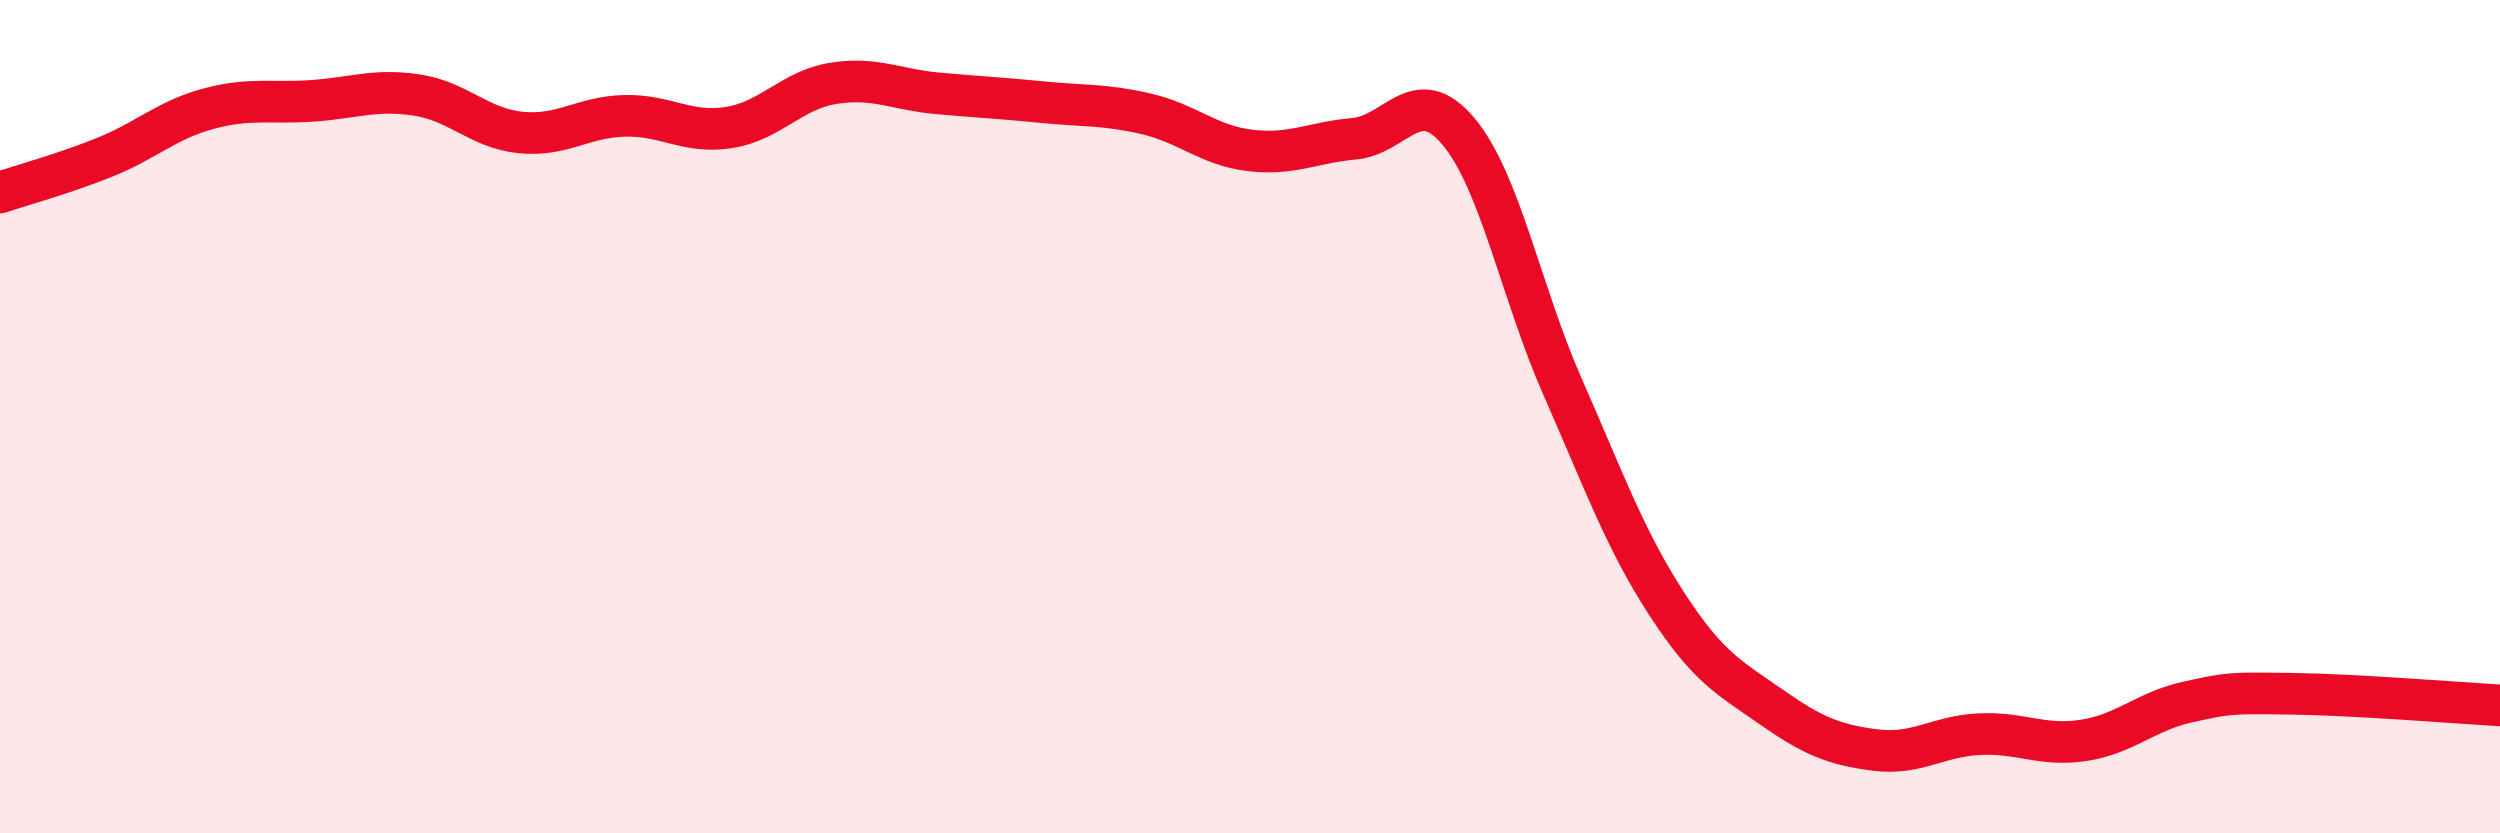
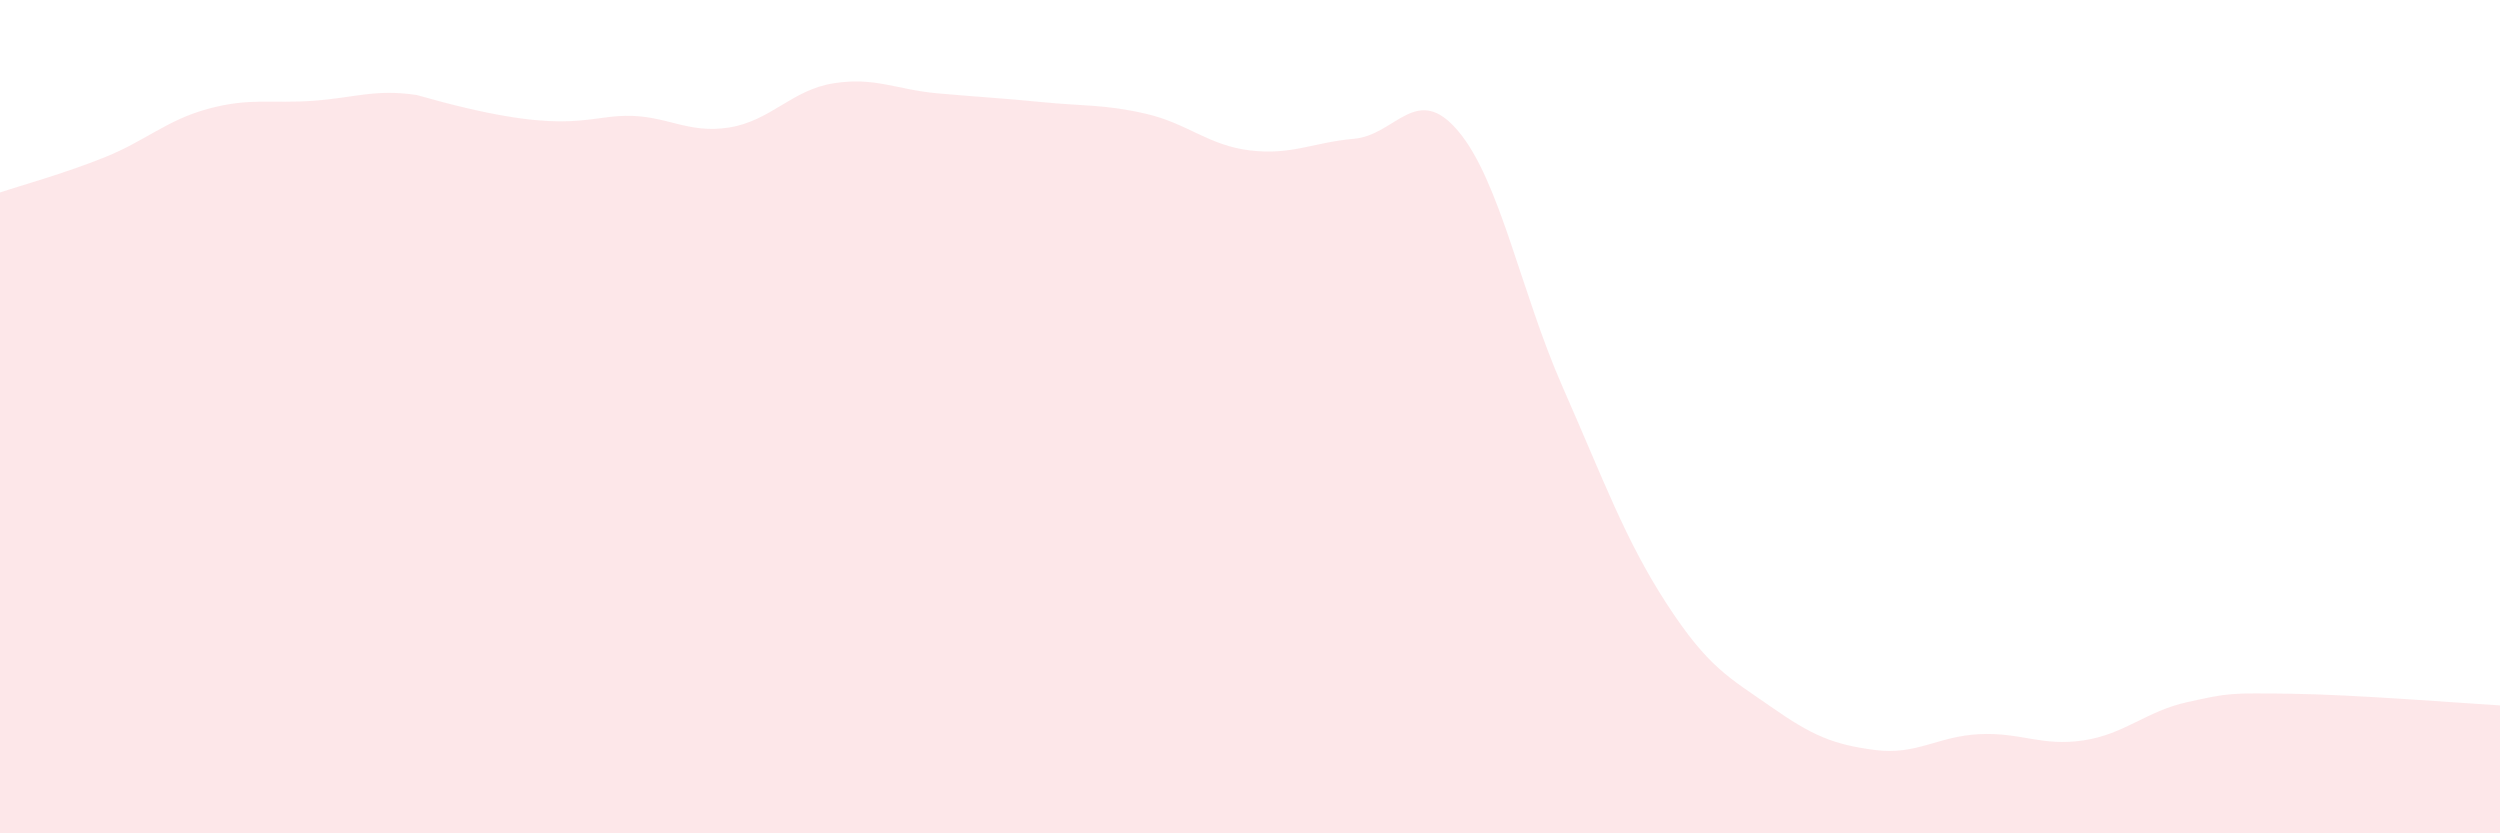
<svg xmlns="http://www.w3.org/2000/svg" width="60" height="20" viewBox="0 0 60 20">
-   <path d="M 0,4.62 C 0.5,4.45 1.5,4.18 2.5,3.78 C 3.5,3.38 4,2.88 5,2.61 C 6,2.34 6.5,2.49 7.5,2.42 C 8.5,2.35 9,2.13 10,2.28 C 11,2.43 11.5,3.08 12.5,3.18 C 13.5,3.28 14,2.8 15,2.78 C 16,2.76 16.5,3.22 17.5,3.06 C 18.5,2.9 19,2.16 20,2 C 21,1.84 21.5,2.15 22.5,2.24 C 23.5,2.33 24,2.35 25,2.45 C 26,2.55 26.5,2.5 27.5,2.73 C 28.5,2.96 29,3.49 30,3.61 C 31,3.73 31.5,3.42 32.5,3.33 C 33.5,3.24 34,1.96 35,3.15 C 36,4.34 36.5,7.01 37.5,9.28 C 38.5,11.55 39,12.95 40,14.49 C 41,16.03 41.5,16.26 42.5,16.96 C 43.5,17.66 44,17.87 45,18 C 46,18.13 46.5,17.67 47.5,17.62 C 48.5,17.57 49,17.92 50,17.77 C 51,17.62 51.5,17.07 52.5,16.85 C 53.5,16.63 53.5,16.63 55,16.65 C 56.5,16.67 59,16.87 60,16.93L60 20L0 20Z" fill="#EB0A25" opacity="0.1" stroke-linecap="round" stroke-linejoin="round" />
-   <path d="M 0,4.62 C 0.5,4.45 1.5,4.18 2.5,3.78 C 3.5,3.38 4,2.88 5,2.61 C 6,2.34 6.5,2.49 7.5,2.42 C 8.5,2.35 9,2.13 10,2.28 C 11,2.43 11.5,3.08 12.5,3.18 C 13.5,3.28 14,2.8 15,2.78 C 16,2.76 16.5,3.22 17.5,3.06 C 18.5,2.9 19,2.16 20,2 C 21,1.84 21.5,2.15 22.5,2.24 C 23.5,2.33 24,2.35 25,2.45 C 26,2.55 26.5,2.5 27.5,2.73 C 28.5,2.96 29,3.49 30,3.61 C 31,3.73 31.5,3.42 32.5,3.33 C 33.5,3.24 34,1.96 35,3.15 C 36,4.34 36.5,7.01 37.5,9.28 C 38.5,11.55 39,12.95 40,14.49 C 41,16.03 41.5,16.26 42.5,16.96 C 43.5,17.66 44,17.87 45,18 C 46,18.13 46.5,17.67 47.5,17.62 C 48.5,17.57 49,17.92 50,17.77 C 51,17.62 51.5,17.07 52.5,16.85 C 53.5,16.63 53.5,16.63 55,16.65 C 56.5,16.67 59,16.87 60,16.93" stroke="#EB0A25" stroke-width="1" fill="none" stroke-linecap="round" stroke-linejoin="round" />
+   <path d="M 0,4.62 C 0.5,4.45 1.5,4.18 2.5,3.78 C 3.5,3.38 4,2.88 5,2.61 C 6,2.34 6.5,2.49 7.5,2.42 C 8.5,2.35 9,2.13 10,2.28 C 13.5,3.28 14,2.8 15,2.78 C 16,2.76 16.5,3.22 17.5,3.06 C 18.5,2.9 19,2.16 20,2 C 21,1.84 21.5,2.15 22.5,2.24 C 23.5,2.33 24,2.35 25,2.45 C 26,2.55 26.5,2.5 27.5,2.73 C 28.5,2.96 29,3.49 30,3.61 C 31,3.73 31.5,3.42 32.5,3.33 C 33.5,3.24 34,1.96 35,3.15 C 36,4.34 36.5,7.01 37.5,9.28 C 38.5,11.55 39,12.95 40,14.49 C 41,16.03 41.5,16.26 42.5,16.96 C 43.5,17.66 44,17.87 45,18 C 46,18.13 46.5,17.67 47.5,17.62 C 48.5,17.57 49,17.92 50,17.77 C 51,17.62 51.5,17.07 52.5,16.85 C 53.5,16.63 53.5,16.63 55,16.65 C 56.5,16.67 59,16.87 60,16.93L60 20L0 20Z" fill="#EB0A25" opacity="0.1" stroke-linecap="round" stroke-linejoin="round" />
</svg>